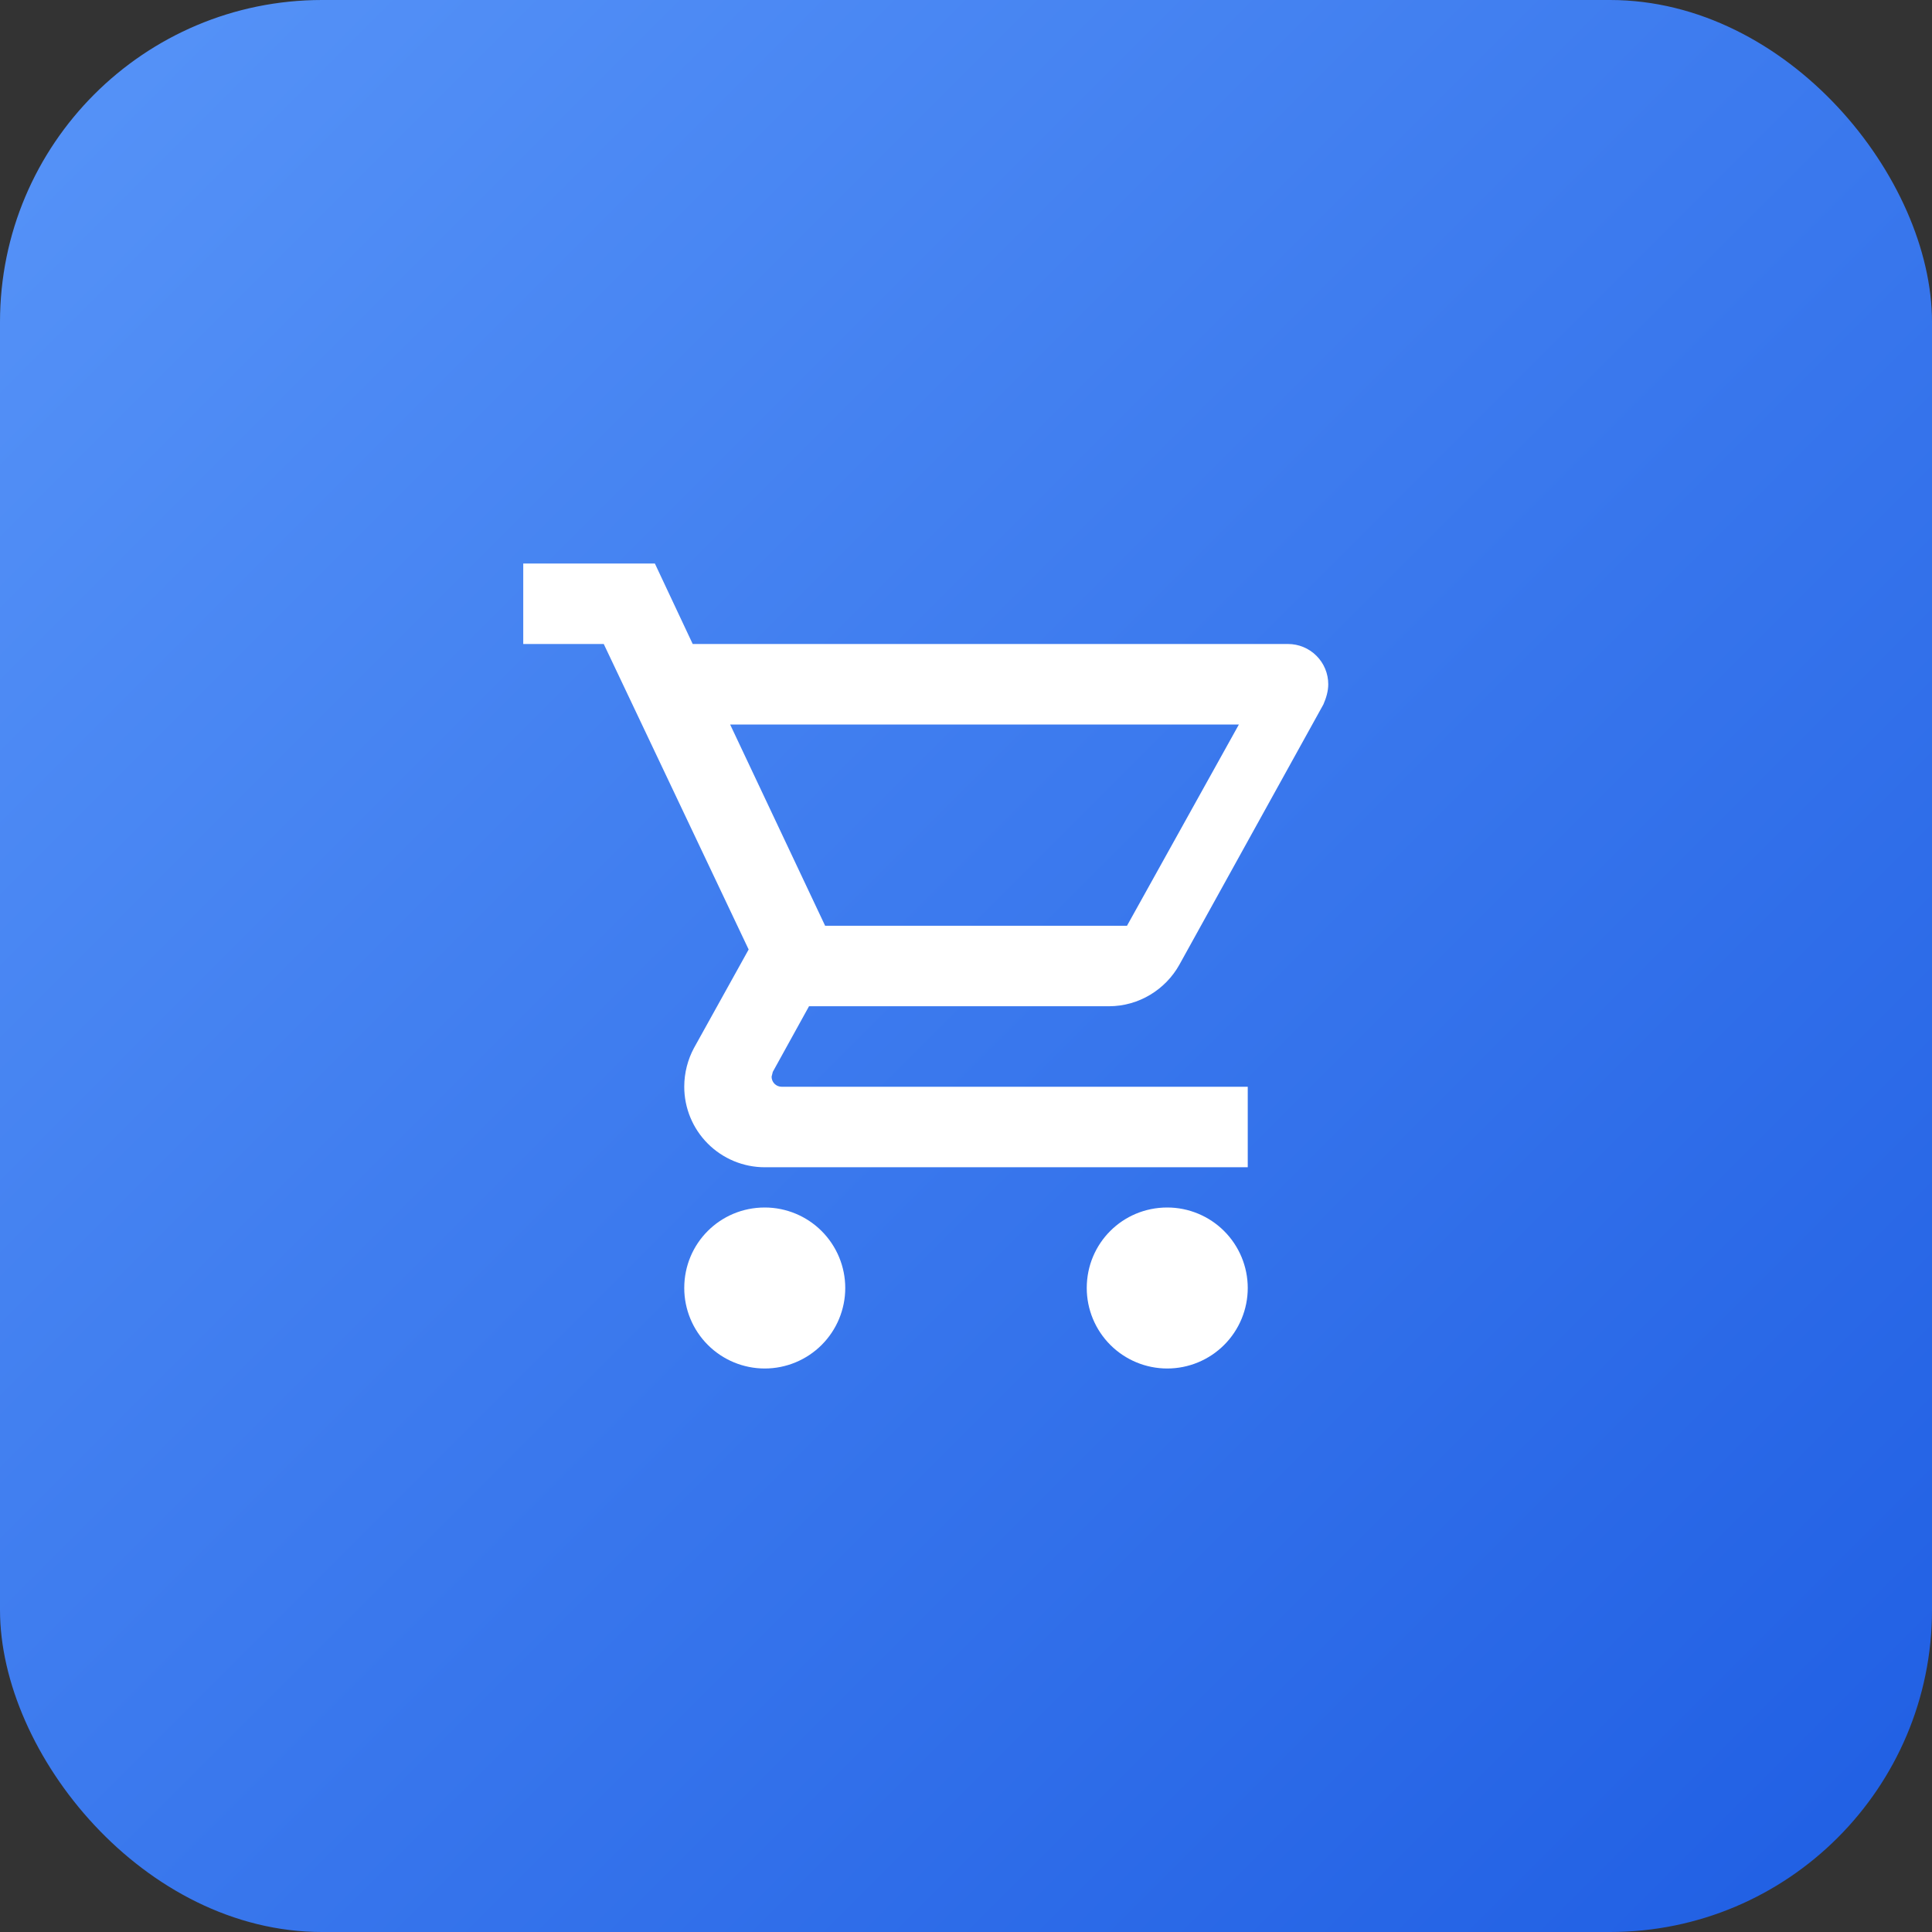
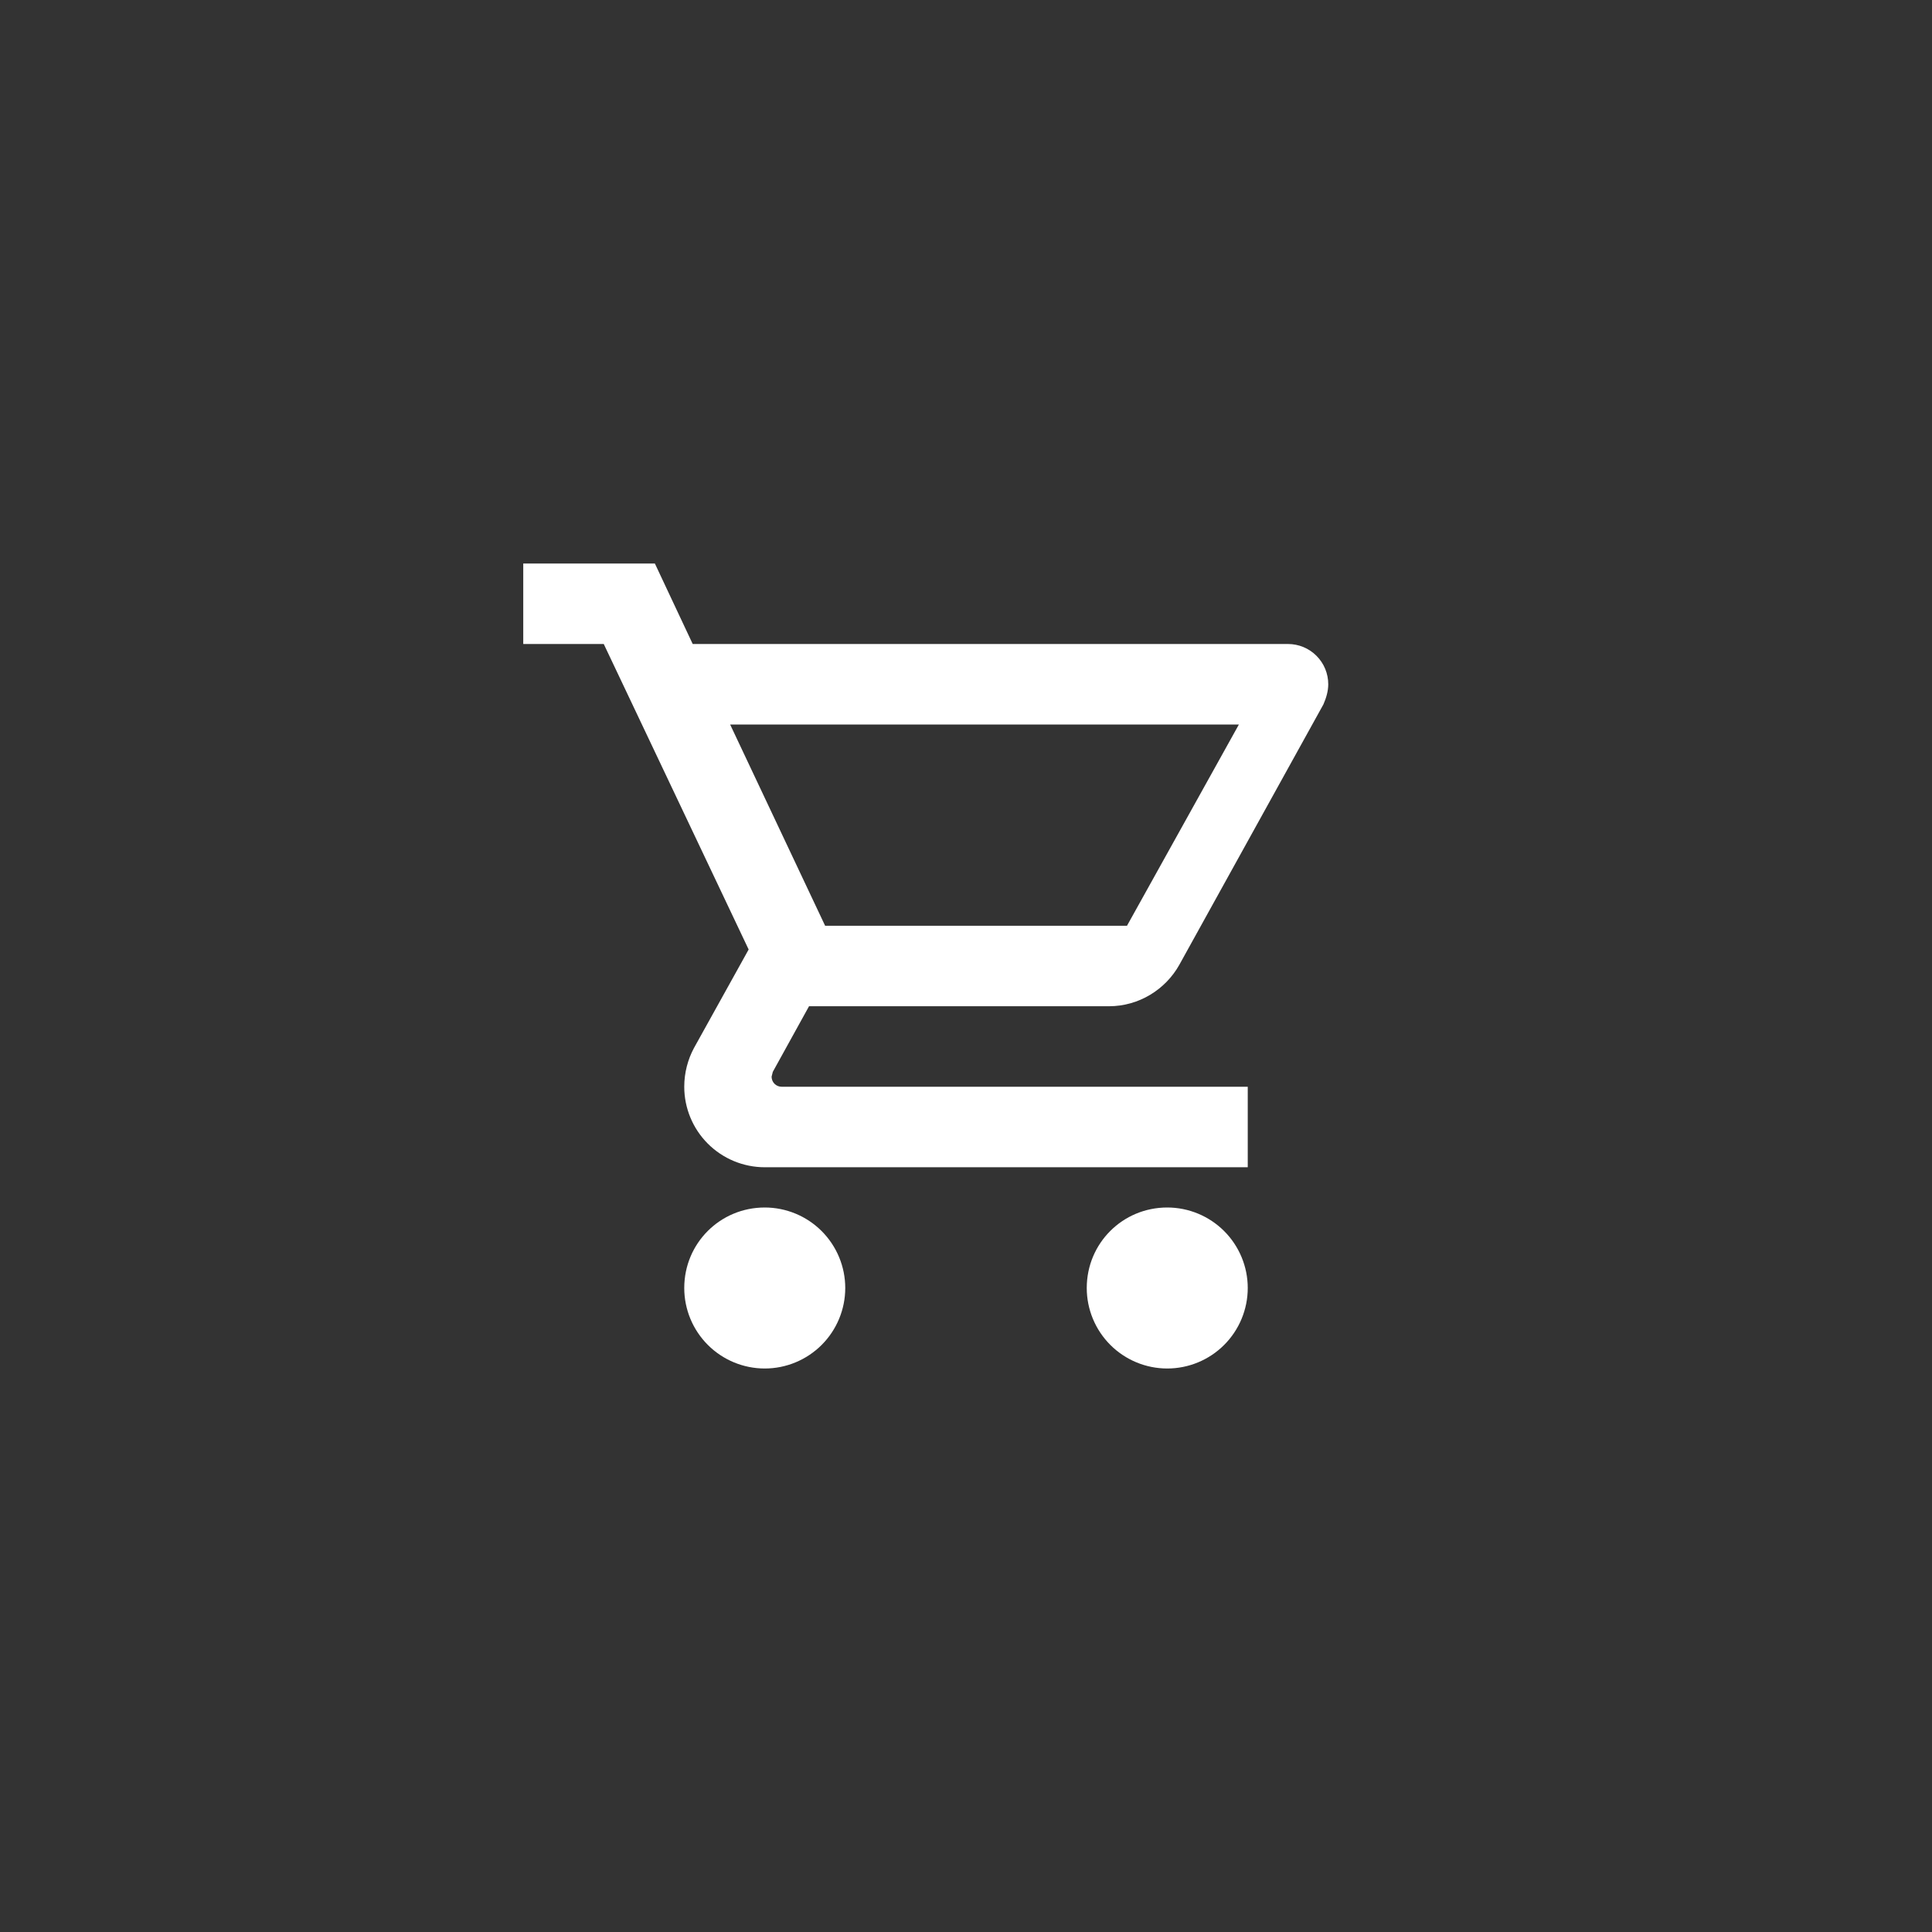
<svg xmlns="http://www.w3.org/2000/svg" width="48" height="48" viewBox="0 0 48 48" fill="none">
  <rect x="0" y="0" width="48" height="48" fill="#333333" stroke="none" />
-   <rect width="48" height="48" rx="8" fill="url(#paint0_linear_709_121)" />
  <path d="M29 30C29.53 30 30.039 30.211 30.414 30.586C30.789 30.961 31 31.47 31 32C31 32.53 30.789 33.039 30.414 33.414C30.039 33.789 29.53 34 29 34C28.47 34 27.961 33.789 27.586 33.414C27.211 33.039 27 32.53 27 32C27 30.89 27.89 30 29 30ZM13 14H16.27L17.21 16H32C32.265 16 32.52 16.105 32.707 16.293C32.895 16.48 33 16.735 33 17C33 17.17 32.95 17.34 32.88 17.5L29.3 23.97C28.96 24.58 28.3 25 27.55 25H20.1L19.2 26.63L19.17 26.75C19.17 26.816 19.196 26.88 19.243 26.927C19.29 26.974 19.354 27 19.42 27H31V29H19C18.47 29 17.961 28.789 17.586 28.414C17.211 28.039 17 27.53 17 27C17 26.65 17.09 26.32 17.24 26.04L18.6 23.59L15 16H13V14ZM19 30C19.53 30 20.039 30.211 20.414 30.586C20.789 30.961 21 31.47 21 32C21 32.53 20.789 33.039 20.414 33.414C20.039 33.789 19.53 34 19 34C18.47 34 17.961 33.789 17.586 33.414C17.211 33.039 17 32.53 17 32C17 30.89 17.89 30 19 30ZM28 23L30.78 18H18.14L20.5 23H28Z" fill="white" />
  <defs>
    <linearGradient id="paint0_linear_709_121" x1="0" y1="0" x2="48" y2="48" gradientUnits="userSpaceOnUse">
      <stop stop-color="#5794F8" />
      <stop offset="1" stop-color="#1F5EE3" />
    </linearGradient>
  </defs>
</svg>